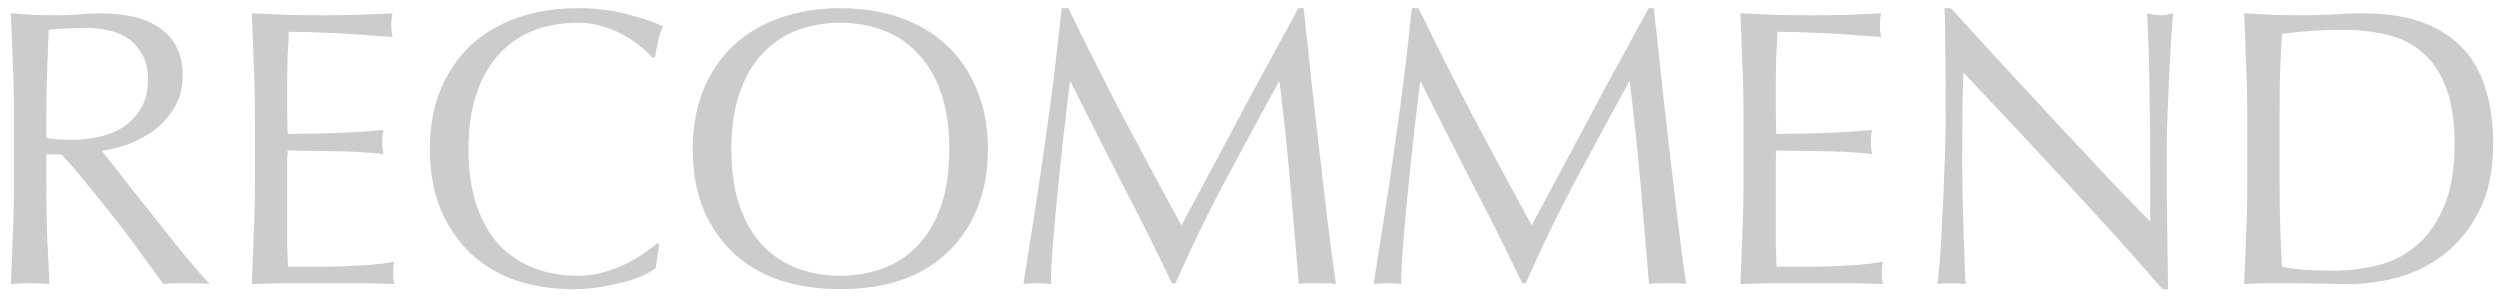
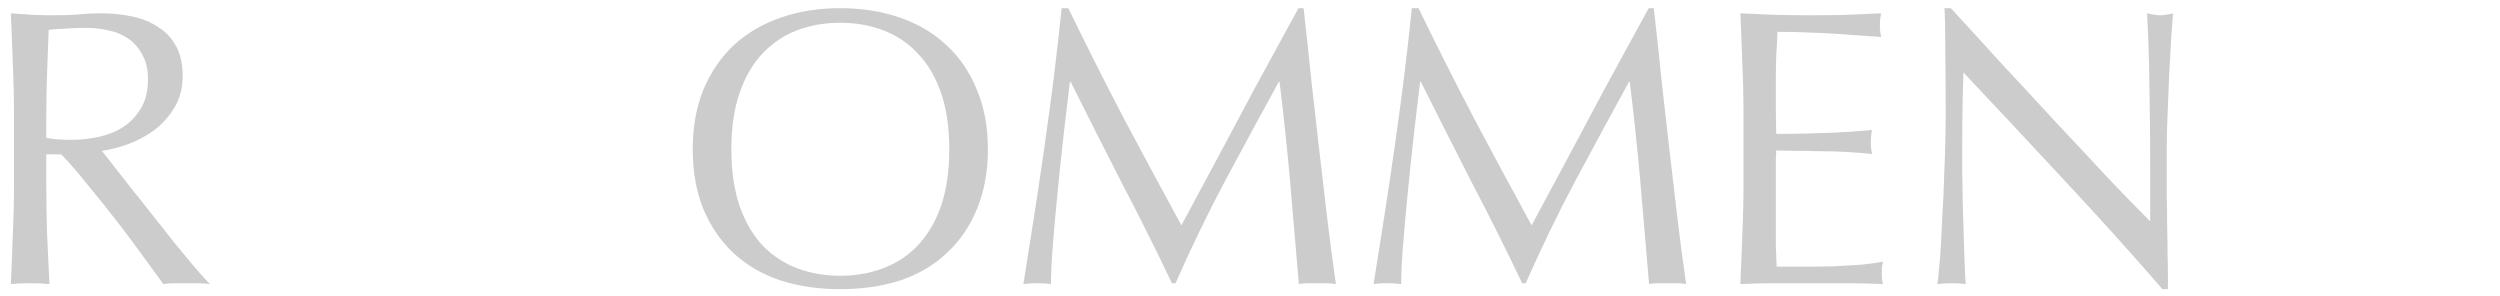
<svg xmlns="http://www.w3.org/2000/svg" width="203" height="24" viewBox="0 0 203 24" fill="none">
-   <path opacity="0.3" d="M182.48 9.368C182.48 7.96 182.448 6.584 182.384 5.24C182.341 3.875 182.288 2.488 182.224 1.08C183.034 1.123 183.834 1.165 184.624 1.208C185.434 1.229 186.245 1.24 187.056 1.24C187.866 1.24 188.666 1.219 189.456 1.176C190.266 1.112 191.077 1.08 191.888 1.08C193.765 1.08 195.365 1.325 196.688 1.816C198.032 2.307 199.13 3.011 199.984 3.928C200.837 4.824 201.456 5.933 201.84 7.256C202.245 8.557 202.448 10.029 202.448 11.672C202.448 13.805 202.074 15.608 201.328 17.08C200.602 18.531 199.664 19.704 198.512 20.6C197.381 21.496 196.122 22.136 194.736 22.52C193.37 22.883 192.058 23.064 190.8 23.064C190.074 23.064 189.36 23.053 188.656 23.032C187.952 23.011 187.237 23 186.512 23C185.786 23 185.072 23 184.368 23C183.664 23 182.949 23.021 182.224 23.064C182.288 21.741 182.341 20.397 182.384 19.032C182.448 17.667 182.48 16.28 182.48 14.872V9.368ZM185.104 14.872C185.104 17.176 185.168 19.437 185.296 21.656C185.744 21.763 186.352 21.848 187.12 21.912C187.888 21.955 188.677 21.976 189.488 21.976C190.661 21.976 191.834 21.837 193.008 21.56C194.181 21.283 195.226 20.76 196.144 19.992C197.082 19.224 197.84 18.179 198.416 16.856C199.013 15.512 199.312 13.784 199.312 11.672C199.312 9.816 199.077 8.291 198.608 7.096C198.16 5.901 197.53 4.963 196.72 4.28C195.93 3.576 194.981 3.096 193.872 2.84C192.762 2.563 191.546 2.424 190.224 2.424C189.264 2.424 188.368 2.456 187.536 2.52C186.704 2.584 185.957 2.659 185.296 2.744C185.232 3.768 185.178 4.845 185.136 5.976C185.114 7.085 185.104 8.216 185.104 9.368V14.872Z" fill="#555555" />
  <path opacity="0.3" d="M175.589 23.48C173.136 20.643 170.523 17.741 167.749 14.776C164.976 11.789 162.203 8.824 159.429 5.88C159.408 6.477 159.387 7.277 159.365 8.28C159.344 9.283 159.333 10.648 159.333 12.376C159.333 12.824 159.333 13.379 159.333 14.04C159.355 14.701 159.365 15.395 159.365 16.12C159.387 16.845 159.408 17.581 159.429 18.328C159.451 19.075 159.472 19.768 159.493 20.408C159.515 21.048 159.536 21.613 159.557 22.104C159.579 22.573 159.6 22.893 159.621 23.064C159.28 23.021 158.907 23 158.501 23C158.075 23 157.68 23.021 157.317 23.064C157.36 22.851 157.403 22.456 157.445 21.88C157.509 21.304 157.563 20.621 157.605 19.832C157.648 19.021 157.691 18.147 157.733 17.208C157.797 16.269 157.84 15.331 157.861 14.392C157.904 13.453 157.936 12.536 157.957 11.64C157.979 10.744 157.989 9.944 157.989 9.24C157.989 7.192 157.979 5.432 157.957 3.96C157.957 2.488 157.936 1.389 157.893 0.664H158.405C159.707 2.072 161.093 3.587 162.565 5.208C164.059 6.808 165.531 8.397 166.981 9.976C168.453 11.533 169.84 13.016 171.141 14.424C172.464 15.811 173.616 16.995 174.597 17.976V13.624C174.597 11.384 174.576 9.208 174.533 7.096C174.512 4.963 174.448 2.957 174.341 1.08C174.768 1.187 175.131 1.24 175.429 1.24C175.685 1.24 176.027 1.187 176.453 1.08C176.411 1.549 176.357 2.253 176.293 3.192C176.251 4.131 176.197 5.133 176.133 6.2C176.091 7.267 176.048 8.312 176.005 9.336C175.963 10.36 175.941 11.181 175.941 11.8C175.941 12.333 175.941 12.973 175.941 13.72C175.941 14.445 175.941 15.203 175.941 15.992C175.963 16.781 175.973 17.581 175.973 18.392C175.995 19.181 176.005 19.928 176.005 20.632C176.027 21.315 176.037 21.912 176.037 22.424C176.037 22.893 176.037 23.245 176.037 23.48H175.589Z" fill="#555555" />
  <path opacity="0.3" d="M141.573 9.336C141.573 7.928 141.541 6.541 141.477 5.176C141.435 3.811 141.381 2.445 141.317 1.08C142.277 1.123 143.227 1.165 144.165 1.208C145.125 1.229 146.085 1.24 147.045 1.24C148.005 1.24 148.955 1.229 149.893 1.208C150.832 1.165 151.781 1.123 152.741 1.08C152.677 1.4 152.645 1.72 152.645 2.04C152.645 2.36 152.677 2.68 152.741 3C152.059 2.957 151.429 2.915 150.853 2.872C150.299 2.829 149.701 2.787 149.061 2.744C148.443 2.701 147.76 2.669 147.013 2.648C146.267 2.605 145.371 2.584 144.325 2.584C144.304 3.267 144.272 3.917 144.229 4.536C144.208 5.155 144.197 5.859 144.197 6.648C144.197 7.48 144.197 8.291 144.197 9.08C144.219 9.869 144.229 10.467 144.229 10.872C145.168 10.872 146.011 10.861 146.757 10.84C147.504 10.819 148.187 10.797 148.805 10.776C149.424 10.733 149.989 10.701 150.501 10.68C151.035 10.637 151.536 10.595 152.005 10.552C151.941 10.872 151.909 11.203 151.909 11.544C151.909 11.864 151.941 12.184 152.005 12.504C151.451 12.44 150.8 12.387 150.053 12.344C149.328 12.301 148.592 12.28 147.845 12.28C147.12 12.259 146.427 12.248 145.765 12.248C145.125 12.227 144.613 12.216 144.229 12.216C144.229 12.408 144.219 12.621 144.197 12.856C144.197 13.069 144.197 13.347 144.197 13.688V14.936V16.856C144.197 18.072 144.197 19.075 144.197 19.864C144.219 20.653 144.24 21.251 144.261 21.656C144.965 21.656 145.712 21.656 146.501 21.656C147.312 21.656 148.101 21.645 148.869 21.624C149.659 21.581 150.395 21.539 151.077 21.496C151.781 21.432 152.389 21.347 152.901 21.24C152.859 21.389 152.827 21.56 152.805 21.752C152.805 21.923 152.805 22.083 152.805 22.232C152.805 22.573 152.837 22.851 152.901 23.064C151.941 23.021 150.981 23 150.021 23C149.083 23 148.123 23 147.141 23C146.16 23 145.189 23 144.229 23C143.269 23 142.299 23.021 141.317 23.064C141.381 21.699 141.435 20.344 141.477 19C141.541 17.635 141.573 16.248 141.573 14.84V9.336Z" fill="#555555" />
-   <path opacity="0.3" d="M115.184 0.664C116.656 3.693 118.139 6.637 119.632 9.496C121.147 12.355 122.725 15.288 124.368 18.296C124.581 17.891 124.891 17.315 125.296 16.568C125.701 15.8 126.171 14.925 126.704 13.944C127.237 12.963 127.803 11.907 128.4 10.776C129.019 9.624 129.637 8.461 130.256 7.288C130.896 6.115 131.525 4.963 132.144 3.832C132.763 2.701 133.339 1.645 133.872 0.664H134.288C134.523 2.712 134.736 4.696 134.928 6.616C135.141 8.515 135.355 10.392 135.568 12.248C135.781 14.083 135.995 15.907 136.208 17.72C136.421 19.512 136.656 21.293 136.912 23.064C136.656 23.021 136.4 23 136.144 23C135.909 23 135.664 23 135.408 23C135.152 23 134.896 23 134.64 23C134.405 23 134.16 23.021 133.904 23.064C133.669 20.227 133.435 17.475 133.2 14.808C132.965 12.141 132.677 9.421 132.336 6.648H132.272C130.8 9.336 129.349 12.013 127.92 14.68C126.512 17.325 125.168 20.099 123.888 23H123.6C122.32 20.312 120.976 17.624 119.568 14.936C118.181 12.227 116.784 9.464 115.376 6.648H115.312C115.163 7.971 114.992 9.411 114.8 10.968C114.629 12.504 114.469 14.029 114.32 15.544C114.171 17.037 114.043 18.456 113.936 19.8C113.829 21.123 113.776 22.211 113.776 23.064C113.435 23.021 113.061 23 112.656 23C112.251 23 111.877 23.021 111.536 23.064C111.813 21.336 112.101 19.512 112.4 17.592C112.699 15.672 112.987 13.741 113.264 11.8C113.541 9.859 113.797 7.949 114.032 6.072C114.267 4.173 114.469 2.371 114.64 0.664H115.184Z" fill="#555555" />
+   <path opacity="0.3" d="M115.184 0.664C116.656 3.693 118.139 6.637 119.632 9.496C121.147 12.355 122.725 15.288 124.368 18.296C124.581 17.891 124.891 17.315 125.296 16.568C125.701 15.8 126.171 14.925 126.704 13.944C127.237 12.963 127.803 11.907 128.4 10.776C129.019 9.624 129.637 8.461 130.256 7.288C130.896 6.115 131.525 4.963 132.144 3.832C132.763 2.701 133.339 1.645 133.872 0.664H134.288C134.523 2.712 134.736 4.696 134.928 6.616C135.141 8.515 135.355 10.392 135.568 12.248C135.781 14.083 135.995 15.907 136.208 17.72C136.421 19.512 136.656 21.293 136.912 23.064C136.656 23.021 136.4 23 136.144 23C135.909 23 135.664 23 135.408 23C135.152 23 134.896 23 134.64 23C134.405 23 134.16 23.021 133.904 23.064C133.669 20.227 133.435 17.475 133.2 14.808C132.965 12.141 132.677 9.421 132.336 6.648H132.272C130.8 9.336 129.349 12.013 127.92 14.68C126.512 17.325 125.168 20.099 123.888 23H123.6C122.32 20.312 120.976 17.624 119.568 14.936C118.181 12.227 116.784 9.464 115.376 6.648H115.312C115.163 7.971 114.992 9.411 114.8 10.968C114.629 12.504 114.469 14.029 114.32 15.544C114.171 17.037 114.043 18.456 113.936 19.8C113.829 21.123 113.776 22.211 113.776 23.064C113.435 23.021 113.061 23 112.656 23C112.251 23 111.877 23.021 111.536 23.064C111.813 21.336 112.101 19.512 112.4 17.592C112.699 15.672 112.987 13.741 113.264 11.8C113.541 9.859 113.797 7.949 114.032 6.072C114.267 4.173 114.469 2.371 114.64 0.664H115.184" fill="#555555" />
  <path opacity="0.3" d="M86.747 0.664C88.219 3.693 89.701 6.637 91.195 9.496C92.709 12.355 94.288 15.288 95.931 18.296C96.144 17.891 96.453 17.315 96.859 16.568C97.264 15.8 97.733 14.925 98.267 13.944C98.8 12.963 99.365 11.907 99.963 10.776C100.581 9.624 101.2 8.461 101.819 7.288C102.459 6.115 103.088 4.963 103.707 3.832C104.325 2.701 104.901 1.645 105.435 0.664H105.851C106.085 2.712 106.299 4.696 106.491 6.616C106.704 8.515 106.917 10.392 107.131 12.248C107.344 14.083 107.557 15.907 107.771 17.72C107.984 19.512 108.219 21.293 108.475 23.064C108.219 23.021 107.963 23 107.707 23C107.472 23 107.227 23 106.971 23C106.715 23 106.459 23 106.203 23C105.968 23 105.723 23.021 105.467 23.064C105.232 20.227 104.997 17.475 104.763 14.808C104.528 12.141 104.24 9.421 103.899 6.648H103.835C102.363 9.336 100.912 12.013 99.483 14.68C98.075 17.325 96.731 20.099 95.451 23H95.163C93.883 20.312 92.539 17.624 91.131 14.936C89.744 12.227 88.347 9.464 86.939 6.648H86.875C86.725 7.971 86.555 9.411 86.363 10.968C86.192 12.504 86.032 14.029 85.883 15.544C85.733 17.037 85.605 18.456 85.499 19.8C85.392 21.123 85.339 22.211 85.339 23.064C84.997 23.021 84.624 23 84.219 23C83.813 23 83.44 23.021 83.099 23.064C83.376 21.336 83.664 19.512 83.963 17.592C84.261 15.672 84.549 13.741 84.827 11.8C85.104 9.859 85.36 7.949 85.595 6.072C85.829 4.173 86.032 2.371 86.203 0.664H86.747Z" fill="#555555" />
  <path opacity="0.3" d="M56.25 12.12C56.25 10.307 56.538 8.696 57.114 7.288C57.711 5.859 58.533 4.653 59.578 3.672C60.645 2.691 61.914 1.944 63.386 1.432C64.858 0.92 66.469 0.664 68.218 0.664C69.989 0.664 71.61 0.92 73.082 1.432C74.554 1.944 75.813 2.691 76.858 3.672C77.925 4.653 78.746 5.859 79.322 7.288C79.919 8.696 80.218 10.307 80.218 12.12C80.218 13.933 79.919 15.555 79.322 16.984C78.746 18.392 77.925 19.587 76.858 20.568C75.813 21.549 74.554 22.285 73.082 22.776C71.61 23.245 69.989 23.48 68.218 23.48C66.469 23.48 64.858 23.245 63.386 22.776C61.914 22.285 60.645 21.549 59.578 20.568C58.533 19.587 57.711 18.392 57.114 16.984C56.538 15.555 56.25 13.933 56.25 12.12ZM77.082 12.12C77.082 10.349 76.858 8.824 76.41 7.544C75.962 6.243 75.333 5.176 74.522 4.344C73.733 3.491 72.794 2.861 71.706 2.456C70.639 2.051 69.477 1.848 68.218 1.848C66.981 1.848 65.818 2.051 64.73 2.456C63.663 2.861 62.725 3.491 61.914 4.344C61.125 5.176 60.506 6.243 60.058 7.544C59.61 8.824 59.386 10.349 59.386 12.12C59.386 13.891 59.61 15.427 60.058 16.728C60.506 18.008 61.125 19.075 61.914 19.928C62.725 20.76 63.663 21.379 64.73 21.784C65.818 22.189 66.981 22.392 68.218 22.392C69.477 22.392 70.639 22.189 71.706 21.784C72.794 21.379 73.733 20.76 74.522 19.928C75.333 19.075 75.962 18.008 76.41 16.728C76.858 15.427 77.082 13.891 77.082 12.12Z" fill="#555555" />
-   <path opacity="0.3" d="M53.242 21.752C53.05 21.923 52.741 22.115 52.314 22.328C51.909 22.52 51.408 22.701 50.81 22.872C50.234 23.021 49.584 23.16 48.858 23.288C48.133 23.416 47.376 23.48 46.586 23.48C44.901 23.48 43.344 23.245 41.914 22.776C40.485 22.285 39.248 21.549 38.202 20.568C37.178 19.587 36.368 18.392 35.77 16.984C35.194 15.555 34.906 13.933 34.906 12.12C34.906 10.307 35.194 8.696 35.77 7.288C36.368 5.859 37.189 4.653 38.234 3.672C39.301 2.691 40.57 1.944 42.042 1.432C43.514 0.92 45.136 0.664 46.906 0.664C48.314 0.664 49.594 0.813 50.746 1.112C51.92 1.389 52.954 1.731 53.85 2.136C53.68 2.435 53.541 2.84 53.434 3.352C53.328 3.864 53.242 4.291 53.178 4.632L52.986 4.696C52.773 4.44 52.474 4.152 52.09 3.832C51.706 3.512 51.258 3.203 50.746 2.904C50.234 2.605 49.658 2.36 49.018 2.168C48.378 1.955 47.674 1.848 46.906 1.848C45.648 1.848 44.474 2.051 43.386 2.456C42.32 2.861 41.381 3.491 40.57 4.344C39.781 5.176 39.162 6.243 38.714 7.544C38.266 8.824 38.042 10.349 38.042 12.12C38.042 13.891 38.266 15.427 38.714 16.728C39.162 18.008 39.781 19.075 40.57 19.928C41.381 20.76 42.32 21.379 43.386 21.784C44.474 22.189 45.648 22.392 46.906 22.392C47.674 22.392 48.378 22.296 49.018 22.104C49.68 21.912 50.277 21.688 50.81 21.432C51.365 21.155 51.856 20.867 52.282 20.568C52.73 20.248 53.104 19.971 53.402 19.736L53.53 19.864L53.242 21.752Z" fill="#555555" />
-   <path opacity="0.3" d="M20.698 9.336C20.698 7.928 20.666 6.541 20.602 5.176C20.56 3.811 20.506 2.445 20.442 1.08C21.402 1.123 22.352 1.165 23.29 1.208C24.25 1.229 25.21 1.24 26.17 1.24C27.13 1.24 28.08 1.229 29.018 1.208C29.957 1.165 30.906 1.123 31.866 1.08C31.802 1.4 31.77 1.72 31.77 2.04C31.77 2.36 31.802 2.68 31.866 3C31.184 2.957 30.554 2.915 29.978 2.872C29.424 2.829 28.826 2.787 28.186 2.744C27.568 2.701 26.885 2.669 26.138 2.648C25.392 2.605 24.496 2.584 23.45 2.584C23.429 3.267 23.397 3.917 23.354 4.536C23.333 5.155 23.322 5.859 23.322 6.648C23.322 7.48 23.322 8.291 23.322 9.08C23.344 9.869 23.354 10.467 23.354 10.872C24.293 10.872 25.136 10.861 25.882 10.84C26.629 10.819 27.312 10.797 27.93 10.776C28.549 10.733 29.114 10.701 29.626 10.68C30.16 10.637 30.661 10.595 31.13 10.552C31.066 10.872 31.034 11.203 31.034 11.544C31.034 11.864 31.066 12.184 31.13 12.504C30.576 12.44 29.925 12.387 29.178 12.344C28.453 12.301 27.717 12.28 26.97 12.28C26.245 12.259 25.552 12.248 24.89 12.248C24.25 12.227 23.738 12.216 23.354 12.216C23.354 12.408 23.344 12.621 23.322 12.856C23.322 13.069 23.322 13.347 23.322 13.688V14.936V16.856C23.322 18.072 23.322 19.075 23.322 19.864C23.344 20.653 23.365 21.251 23.386 21.656C24.09 21.656 24.837 21.656 25.626 21.656C26.437 21.656 27.226 21.645 27.994 21.624C28.784 21.581 29.52 21.539 30.202 21.496C30.906 21.432 31.514 21.347 32.026 21.24C31.984 21.389 31.952 21.56 31.93 21.752C31.93 21.923 31.93 22.083 31.93 22.232C31.93 22.573 31.962 22.851 32.026 23.064C31.066 23.021 30.106 23 29.146 23C28.208 23 27.248 23 26.266 23C25.285 23 24.314 23 23.354 23C22.394 23 21.424 23.021 20.442 23.064C20.506 21.699 20.56 20.344 20.602 19C20.666 17.635 20.698 16.248 20.698 14.84V9.336Z" fill="#555555" />
  <path opacity="0.3" d="M1.136 9.368C1.136 7.96 1.104 6.584 1.04 5.24C0.997 3.875 0.944 2.488 0.88 1.08C1.499 1.123 2.107 1.165 2.704 1.208C3.301 1.229 3.909 1.24 4.528 1.24C5.147 1.24 5.755 1.219 6.352 1.176C6.949 1.112 7.557 1.08 8.176 1.08C9.072 1.08 9.925 1.165 10.736 1.336C11.546 1.507 12.251 1.795 12.848 2.2C13.466 2.584 13.947 3.096 14.288 3.736C14.65 4.376 14.832 5.176 14.832 6.136C14.832 7.16 14.597 8.045 14.128 8.792C13.68 9.517 13.125 10.125 12.464 10.616C11.803 11.085 11.088 11.459 10.32 11.736C9.573 11.992 8.891 12.163 8.272 12.248C8.528 12.568 8.88 13.016 9.328 13.592C9.776 14.168 10.277 14.808 10.832 15.512C11.386 16.195 11.963 16.92 12.56 17.688C13.157 18.435 13.733 19.16 14.288 19.864C14.843 20.547 15.365 21.176 15.856 21.752C16.346 22.328 16.741 22.765 17.04 23.064C16.72 23.021 16.4 23 16.08 23C15.76 23 15.44 23 15.12 23C14.821 23 14.512 23 14.192 23C13.872 23 13.563 23.021 13.264 23.064C12.944 22.616 12.453 21.944 11.792 21.048C11.152 20.152 10.437 19.192 9.648 18.168C8.859 17.144 8.048 16.131 7.216 15.128C6.405 14.104 5.659 13.24 4.976 12.536H3.76V14.872C3.76 16.28 3.781 17.667 3.824 19.032C3.888 20.397 3.952 21.741 4.016 23.064C3.525 23.021 3.003 23 2.448 23C1.893 23 1.371 23.021 0.88 23.064C0.944 21.741 0.997 20.397 1.04 19.032C1.104 17.667 1.136 16.28 1.136 14.872V9.368ZM3.76 11.192C4.059 11.256 4.379 11.299 4.72 11.32C5.083 11.341 5.477 11.352 5.904 11.352C6.565 11.352 7.248 11.277 7.952 11.128C8.677 10.979 9.339 10.723 9.936 10.36C10.533 9.976 11.024 9.475 11.408 8.856C11.813 8.216 12.016 7.416 12.016 6.456C12.016 5.624 11.856 4.941 11.536 4.408C11.237 3.853 10.842 3.416 10.352 3.096C9.861 2.776 9.328 2.563 8.752 2.456C8.176 2.328 7.611 2.264 7.056 2.264C6.309 2.264 5.691 2.285 5.2 2.328C4.709 2.349 4.293 2.381 3.952 2.424C3.909 3.597 3.867 4.76 3.824 5.912C3.781 7.064 3.76 8.216 3.76 9.368V11.192Z" fill="#555555" />
</svg>